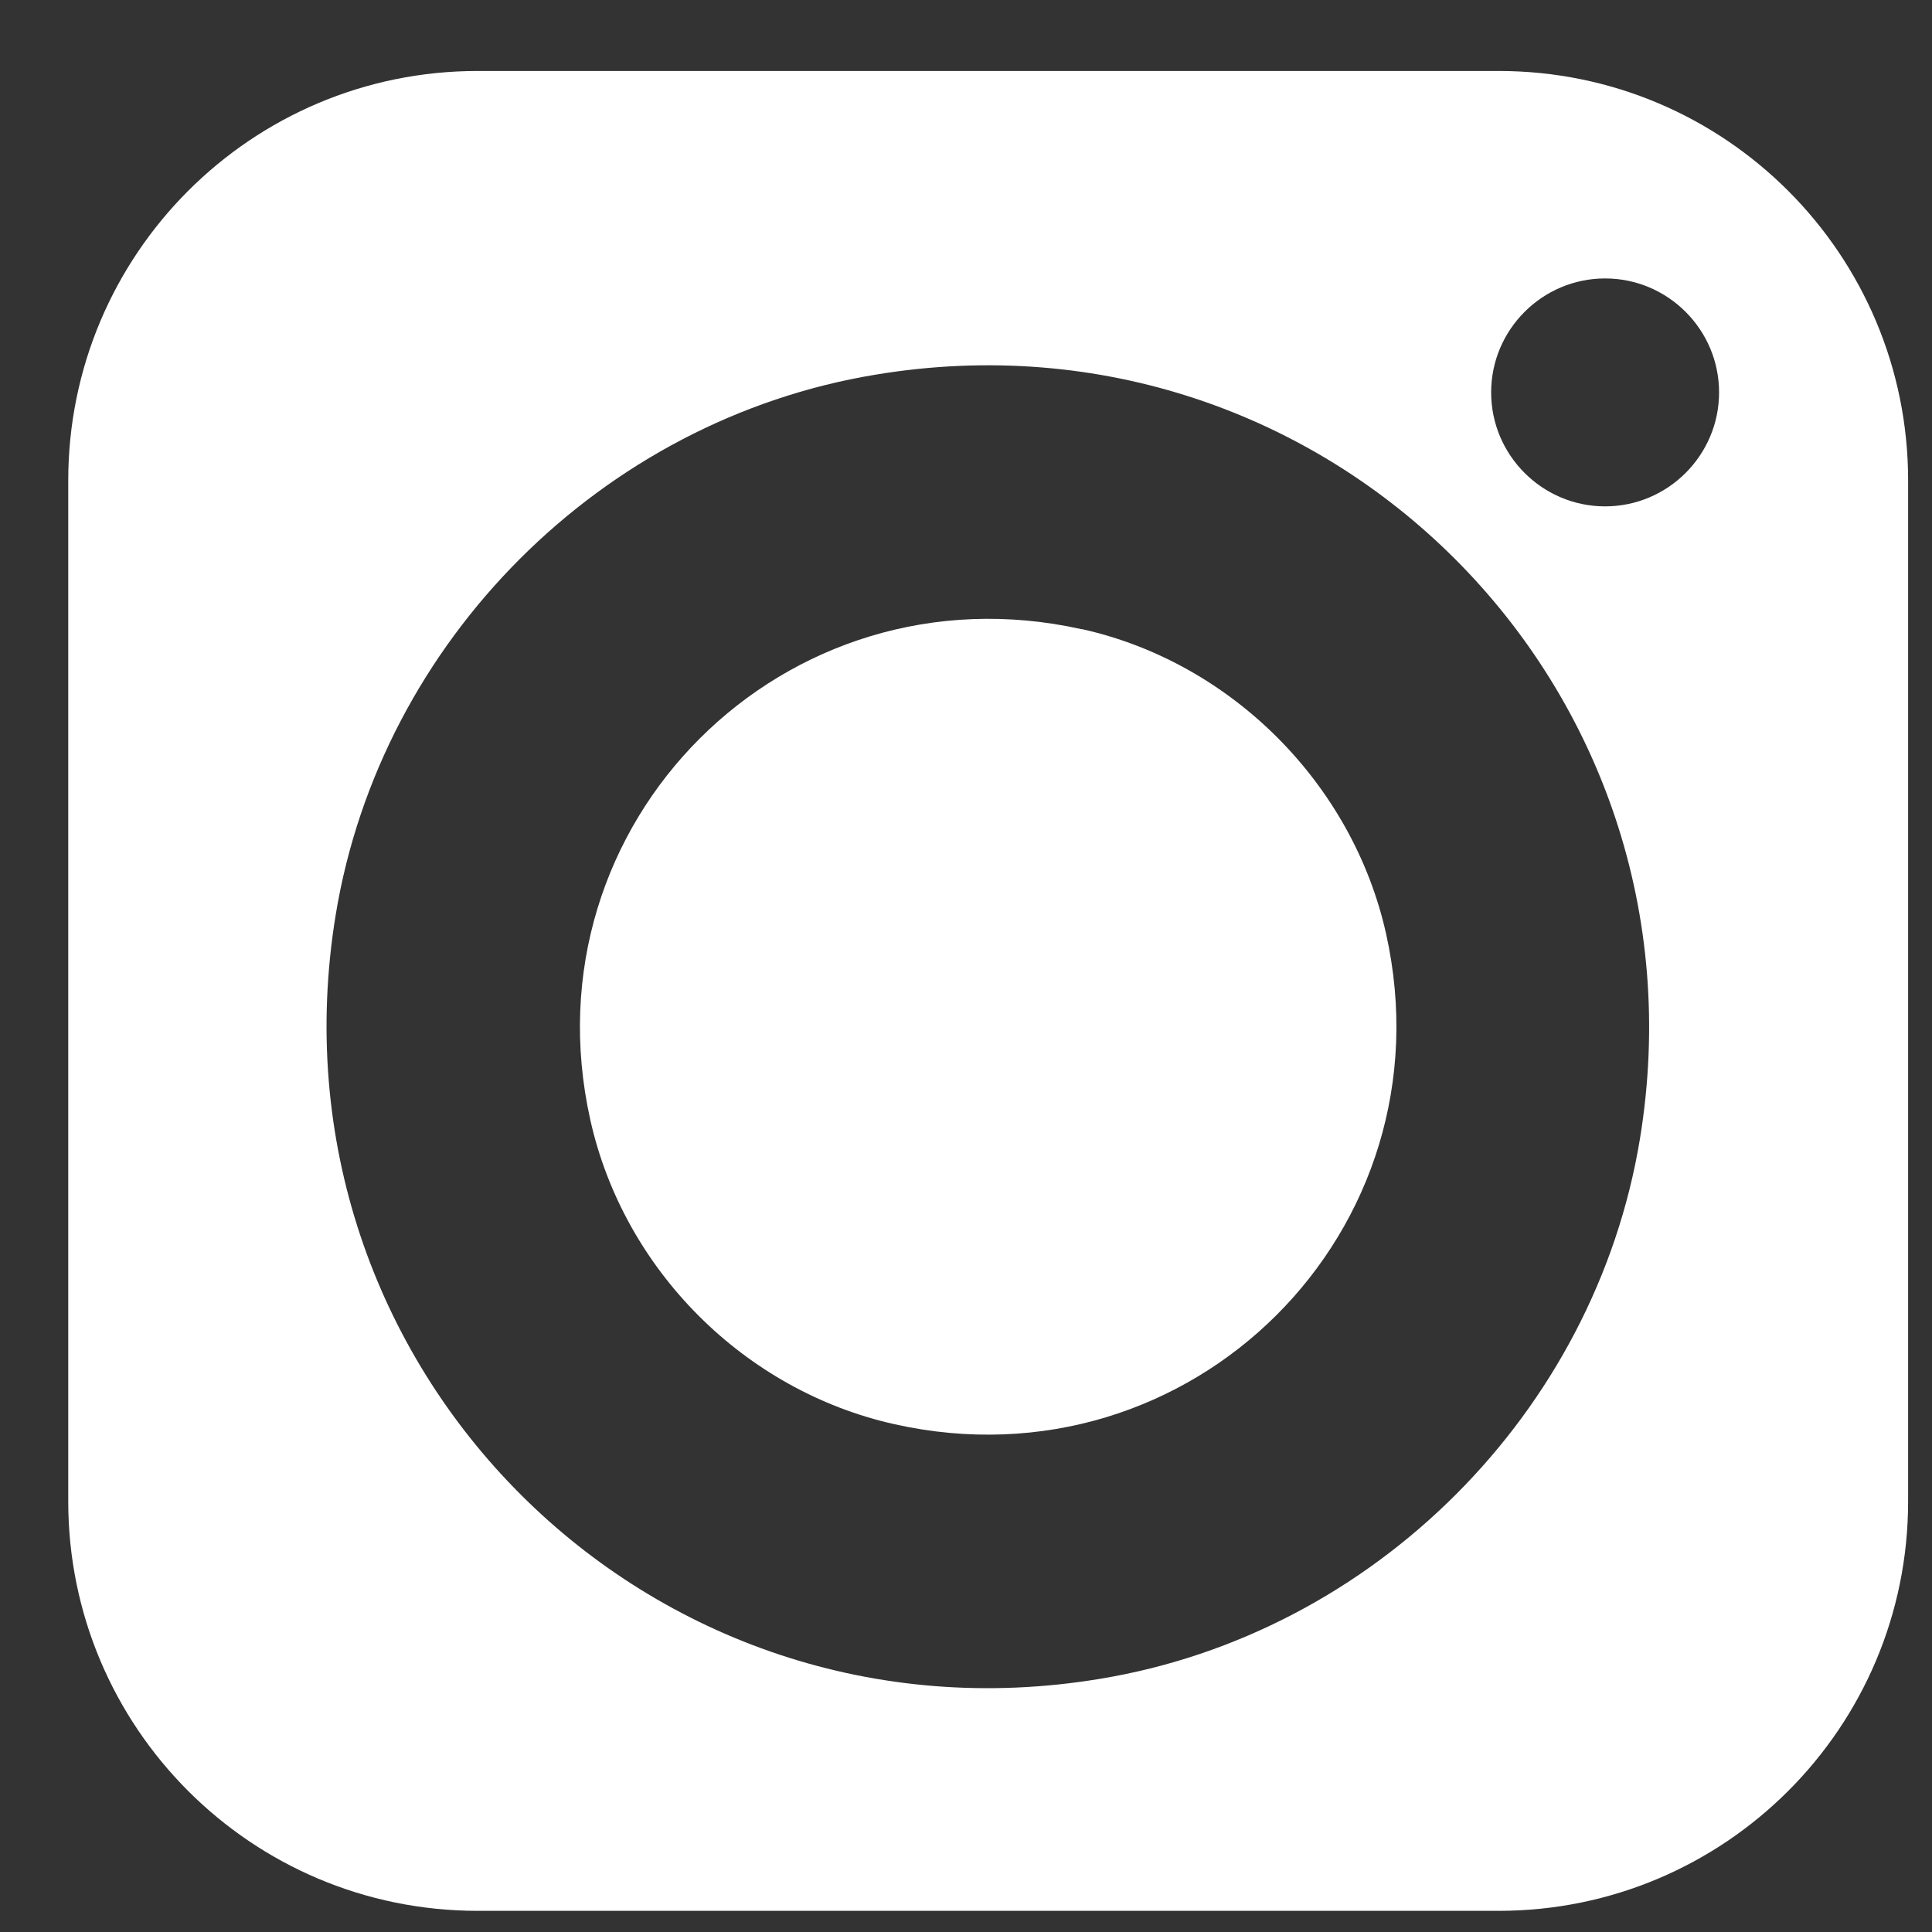
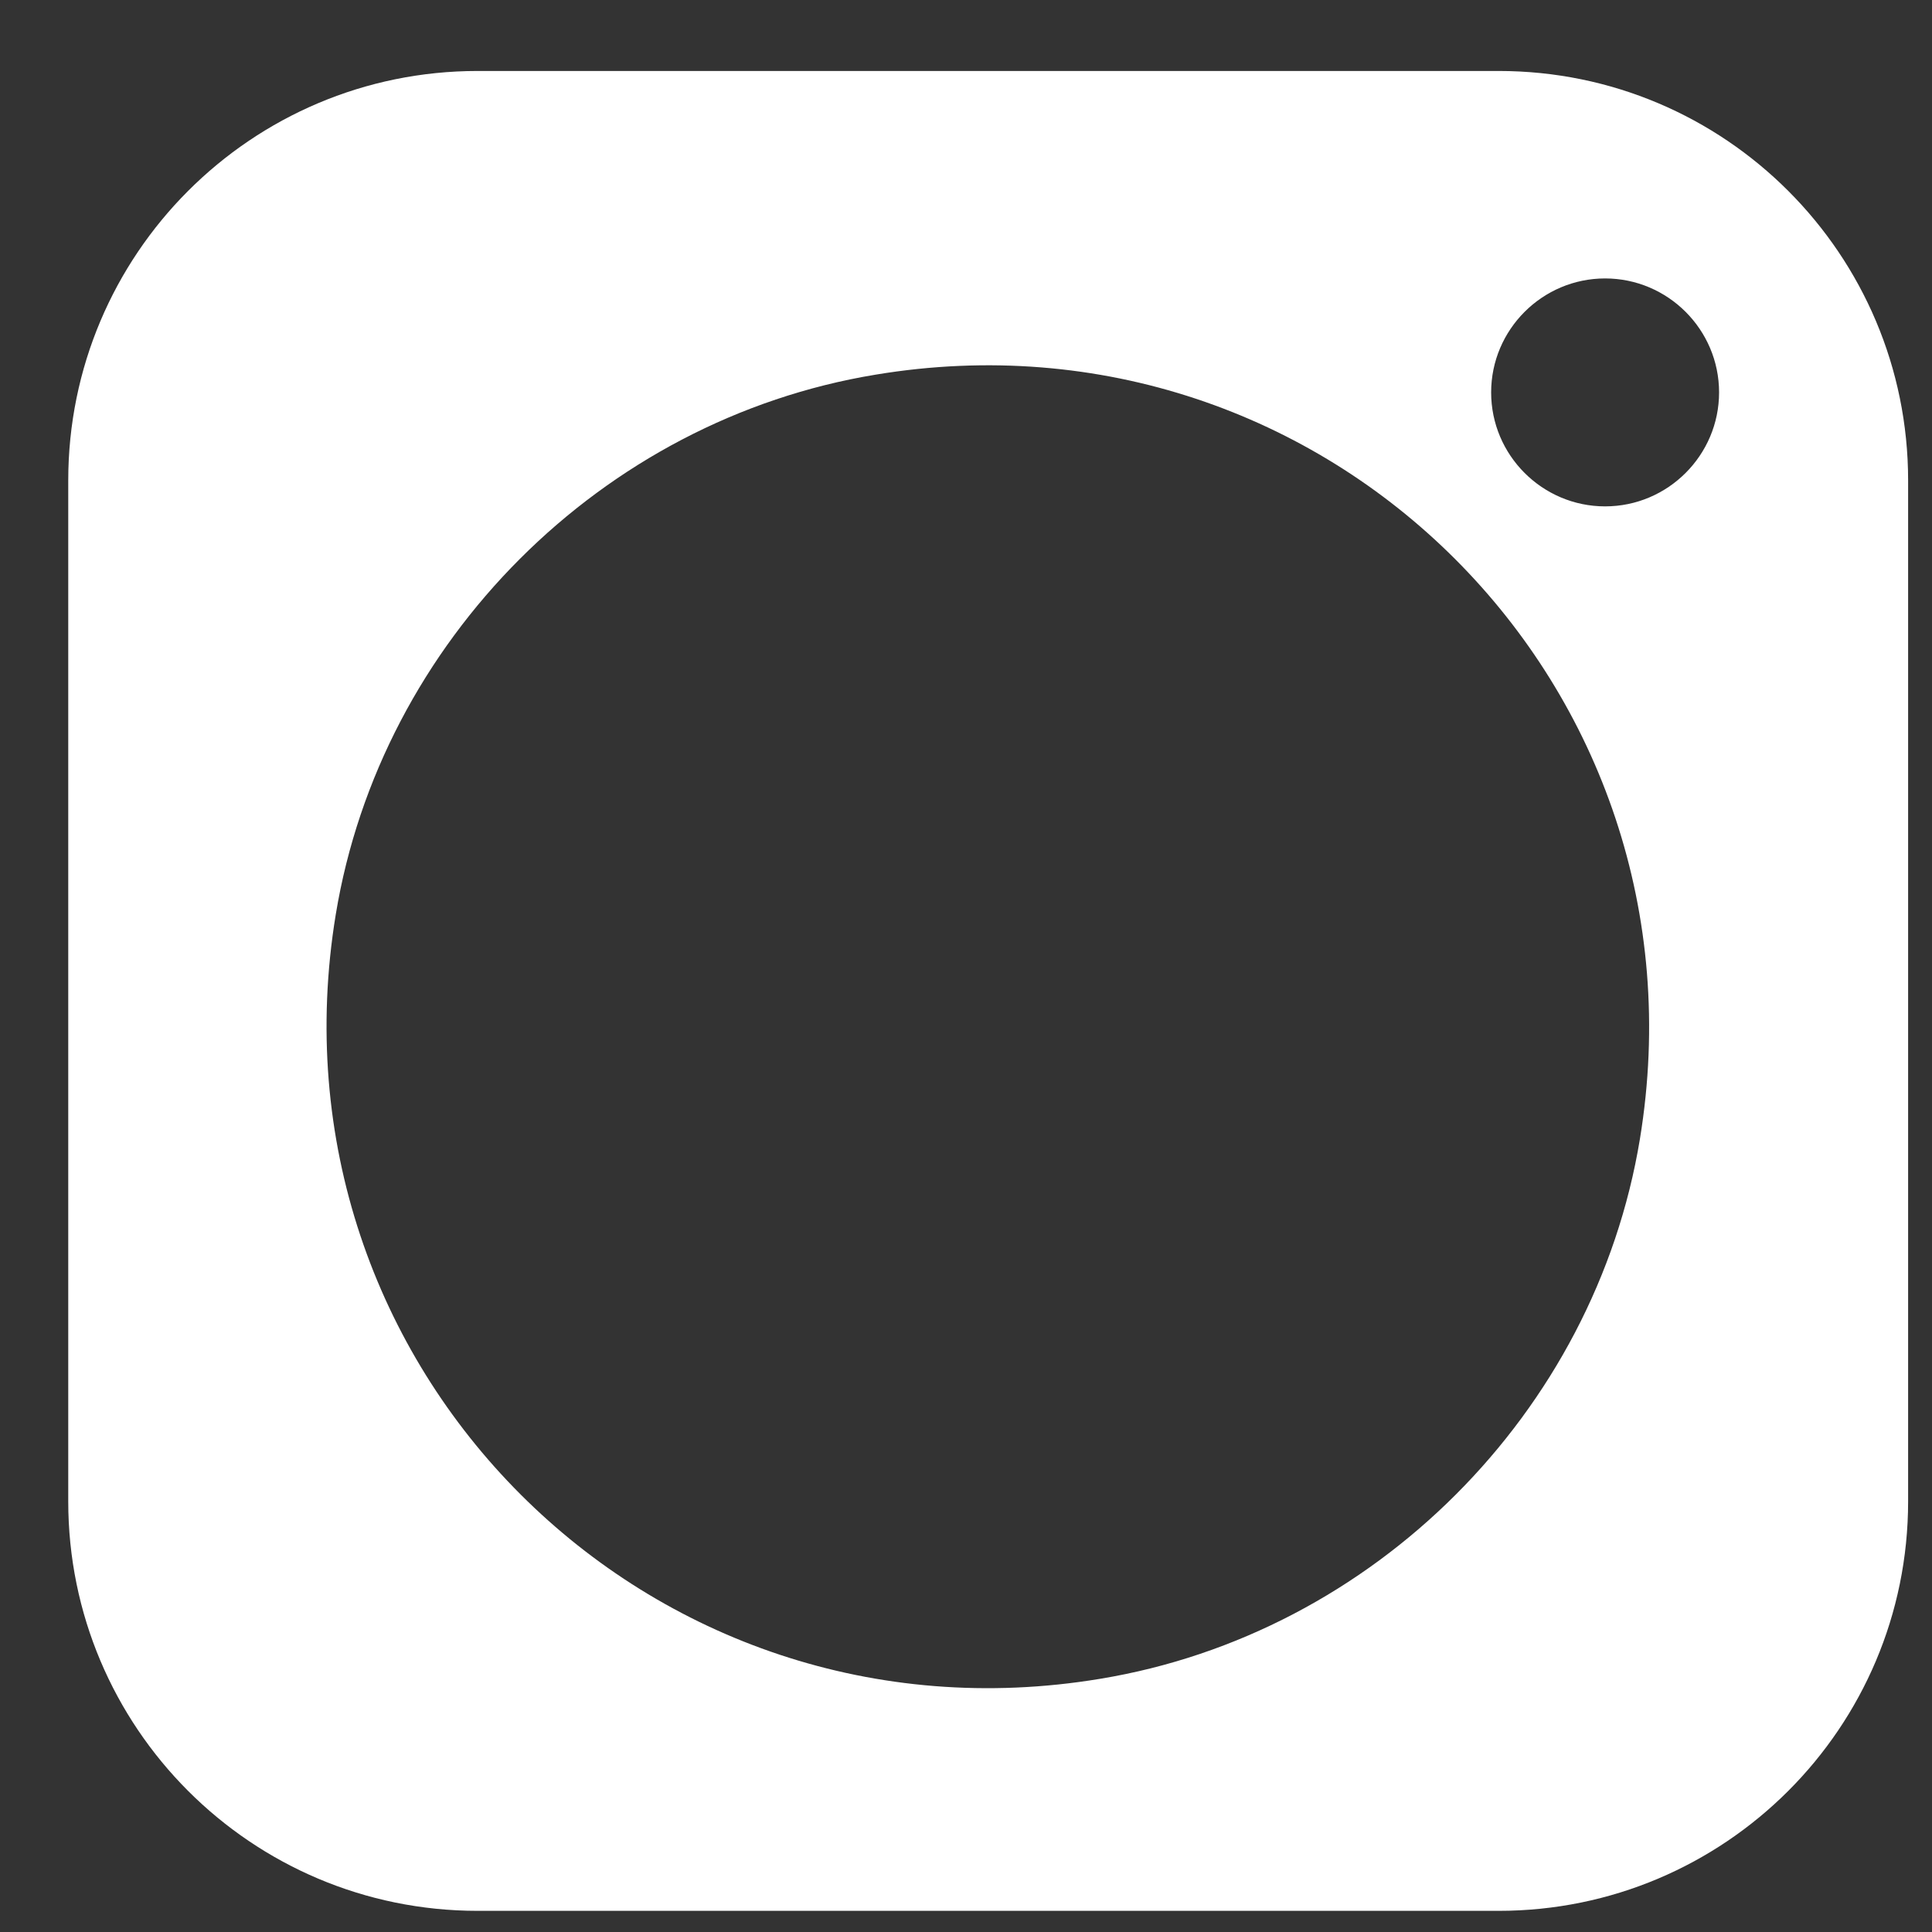
<svg xmlns="http://www.w3.org/2000/svg" id="Layer_1" data-name="Layer 1" viewBox="0 0 28.31 28.31">
  <rect x="0" y="0" width="28.31" height="28.31" fill="#333333" stroke="none" />
  <defs>
    <style>
      .cls-1 {
        fill: #fff;
      }
    </style>
  </defs>
-   <path class="cls-1" d="m15.85,9.22c-4.35-.97-8.17,2.84-7.2,7.19.49,2.2,2.26,3.97,4.46,4.46,4.35.97,8.17-2.84,7.2-7.19-.49-2.19-2.26-3.97-4.45-4.46Z" />
  <path class="cls-1" d="m21.96,1.04H7C3.68,1.04,1,3.73,1,7.04v14.96c0,3.31,2.68,6,6,6h14.96c3.31,0,6-2.68,6-6V7.04c0-3.31-2.68-6-6-6Zm-5.84,23.56c-6.62,1.1-12.29-4.57-11.2-11.2.66-4.01,3.9-7.25,7.91-7.91,6.62-1.1,12.29,4.57,11.2,11.2-.66,4.01-3.9,7.25-7.91,7.91Zm7.4-17.18c-.92,0-1.67-.75-1.67-1.67s.75-1.67,1.67-1.67,1.67.75,1.67,1.67-.75,1.67-1.67,1.67Z" />
</svg>